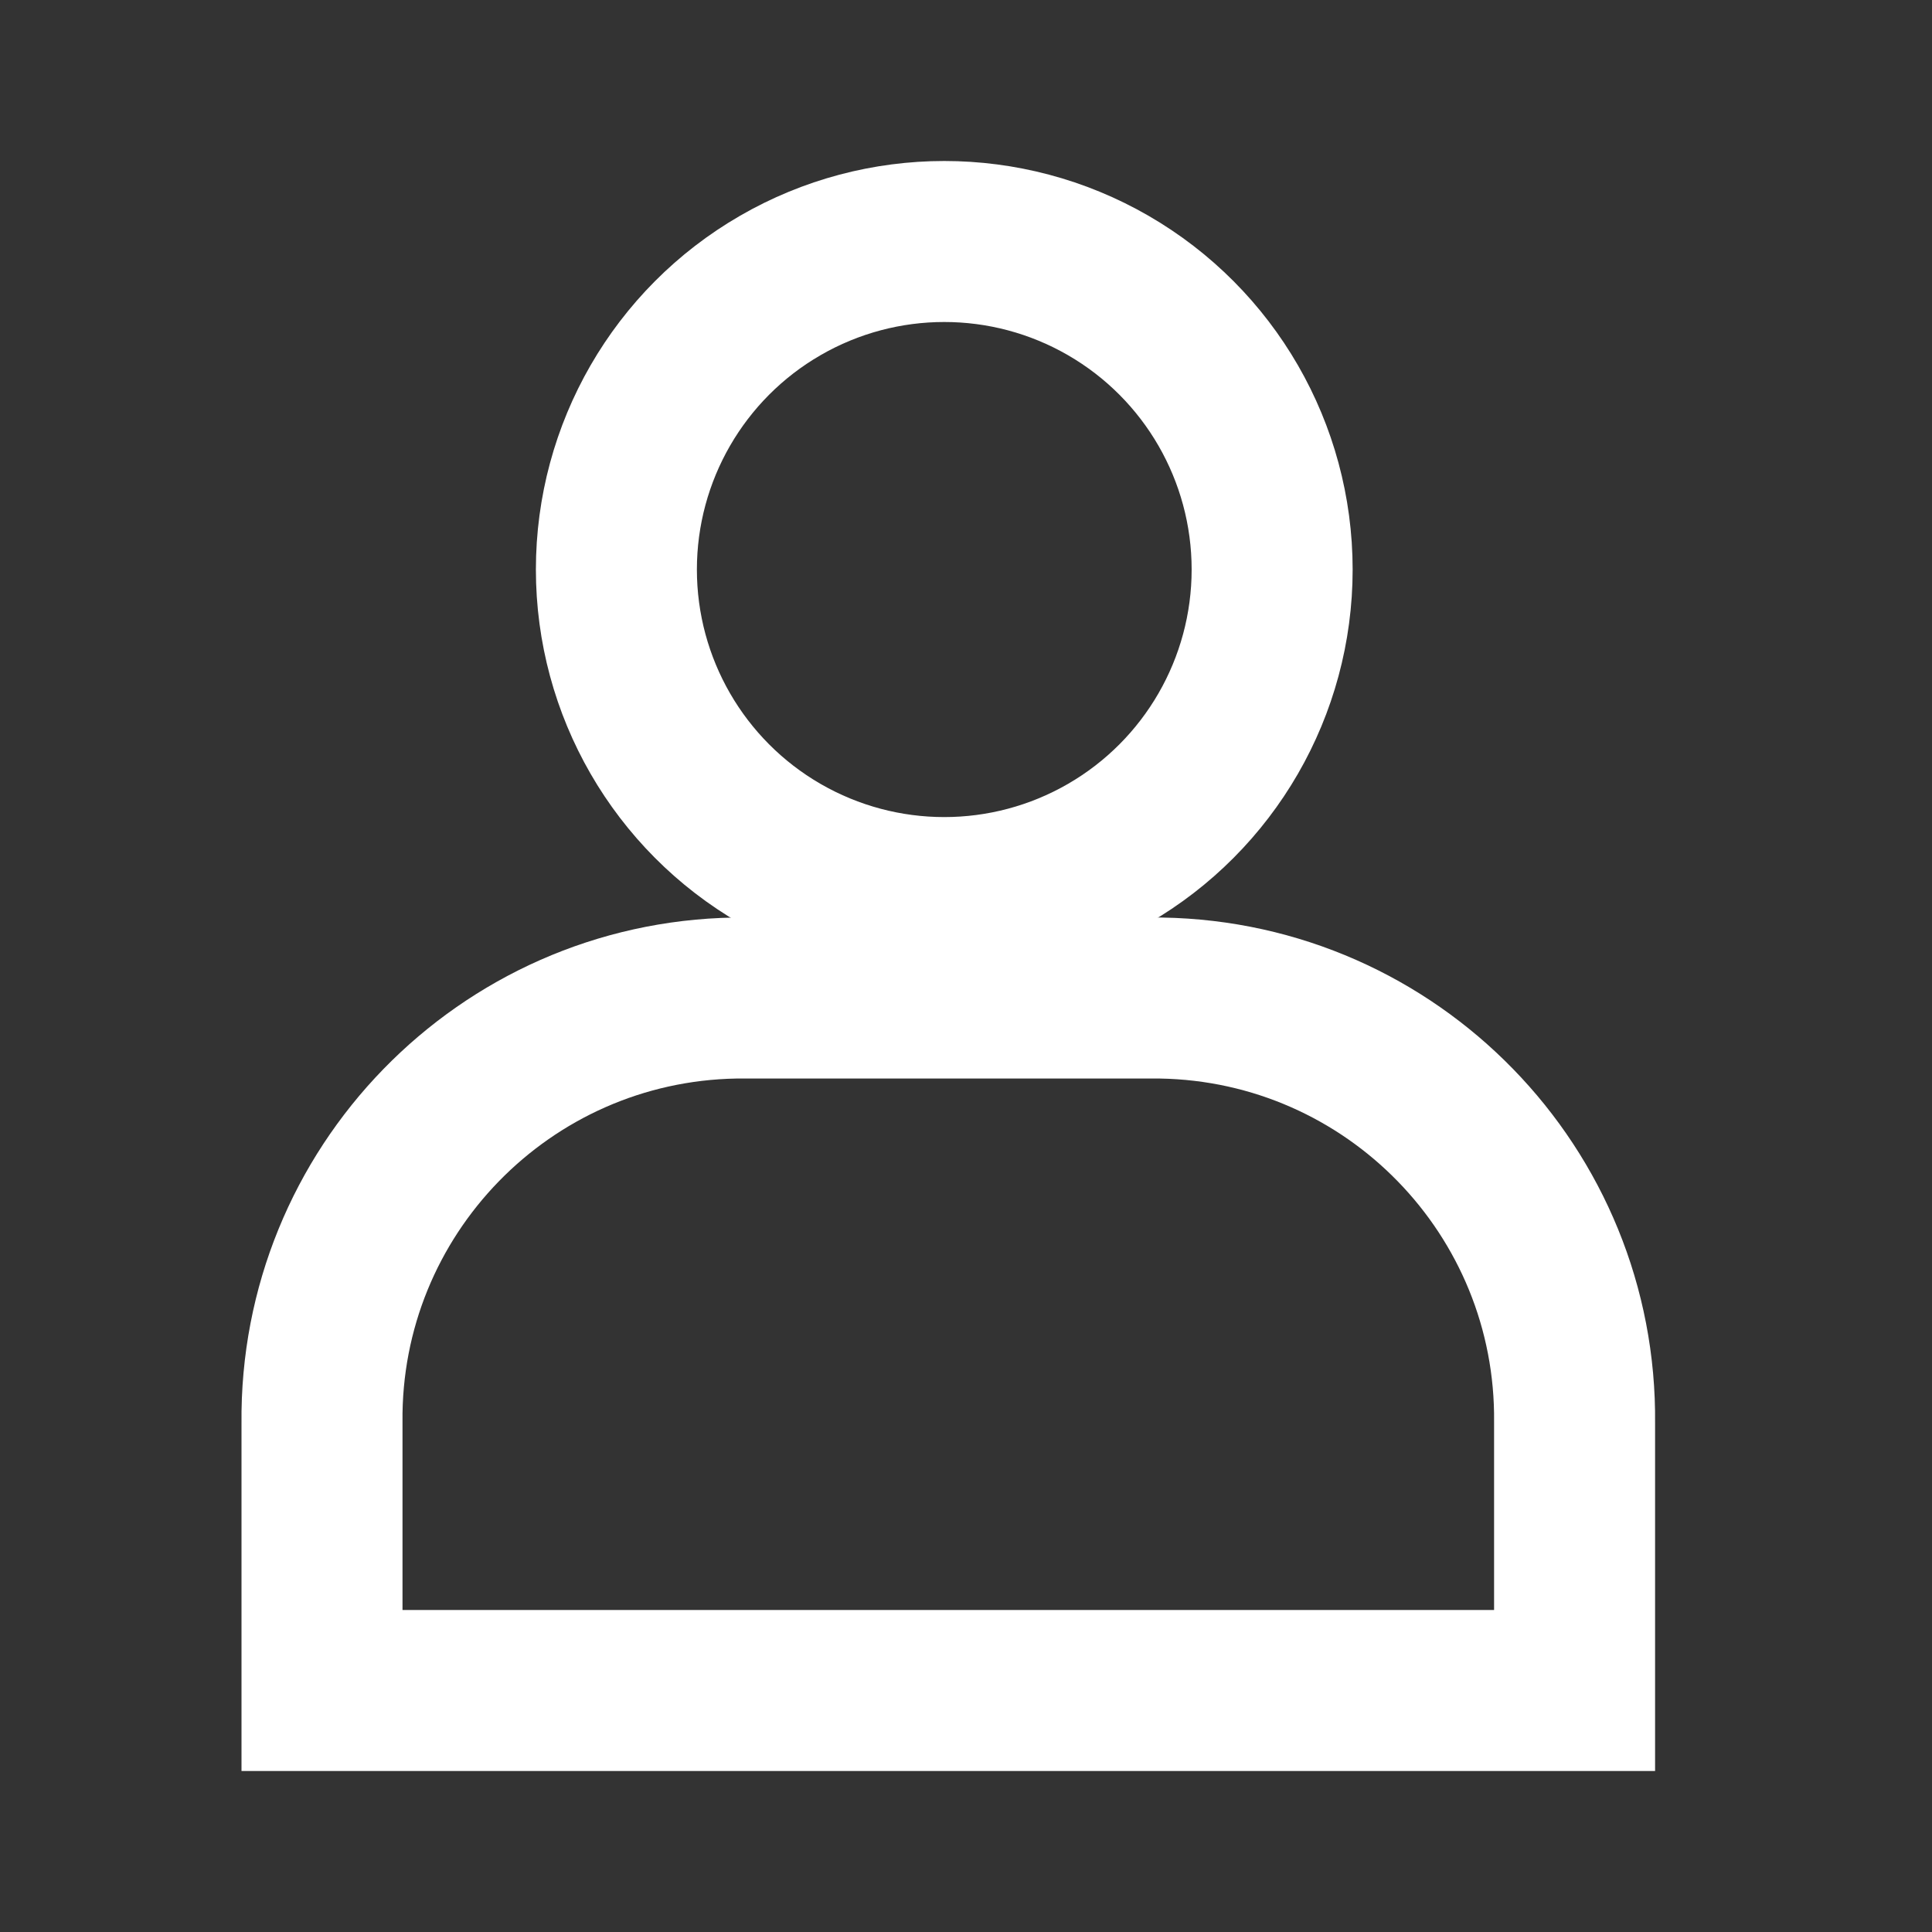
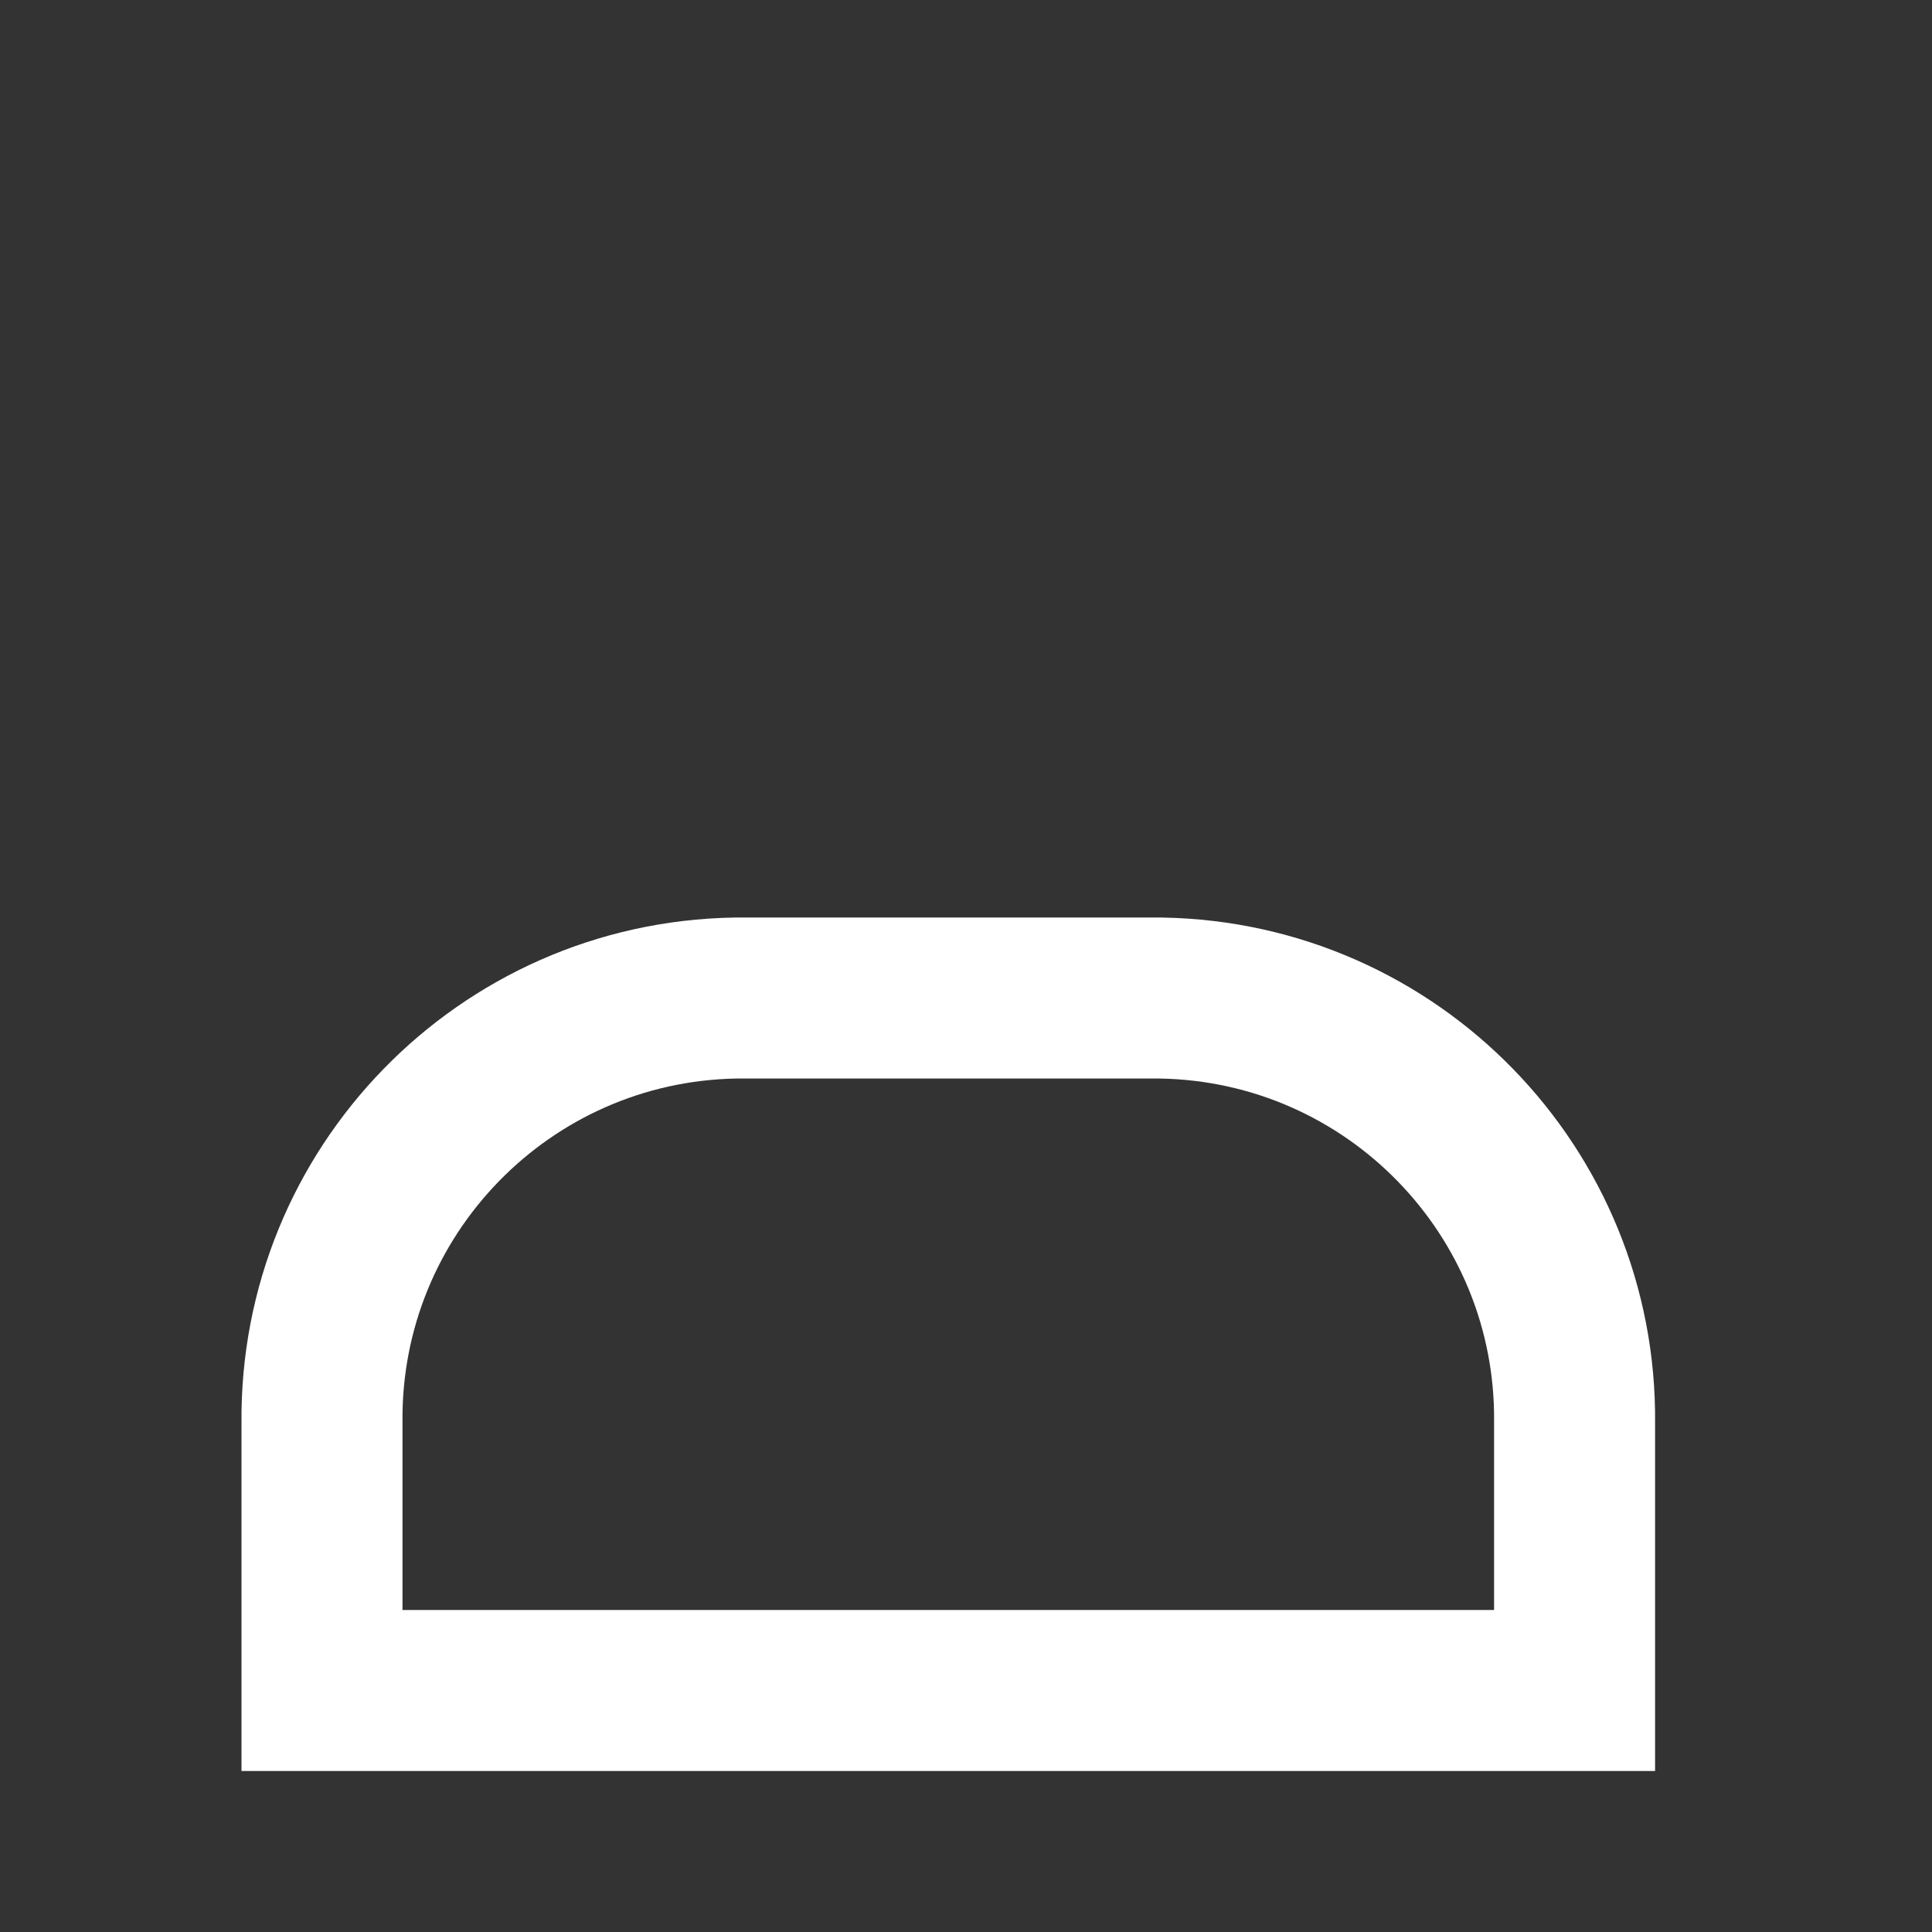
<svg xmlns="http://www.w3.org/2000/svg" width="24px" height="24px" viewBox="0 0 24 24" version="1.1">
  <rect x="0" y="0" width="24" height="24" fill="#333333" stroke="none" />
  <title>ico-user no logged</title>
  <g id="Symbols" stroke="none" stroke-width="1" fill="none" fill-rule="evenodd">
    <g id="header-no-logged" transform="translate(-316, -36)">
      <g id="ico-user-no-logged" transform="translate(316, 36)">
-         <rect id="Rectangle-Copy-2" x="0" y="0" width="24" height="24" />
        <g id="Raggruppa-1162" transform="translate(4, 3)" stroke="#FFFFFF" stroke-width="2">
-           <ellipse id="Ellisse_71" cx="7.73" cy="4.075" rx="4.073" ry="4.075" />
          <path d="M10.421,9.398 L5.134,9.398 C2.263,9.447 -0.031,11.805 0,14.677 L0,18 L15.56,18 L15.56,14.677 C15.591,11.803 13.295,9.445 10.421,9.398 Z" id="Tracciato_2421" />
        </g>
      </g>
    </g>
  </g>
</svg>